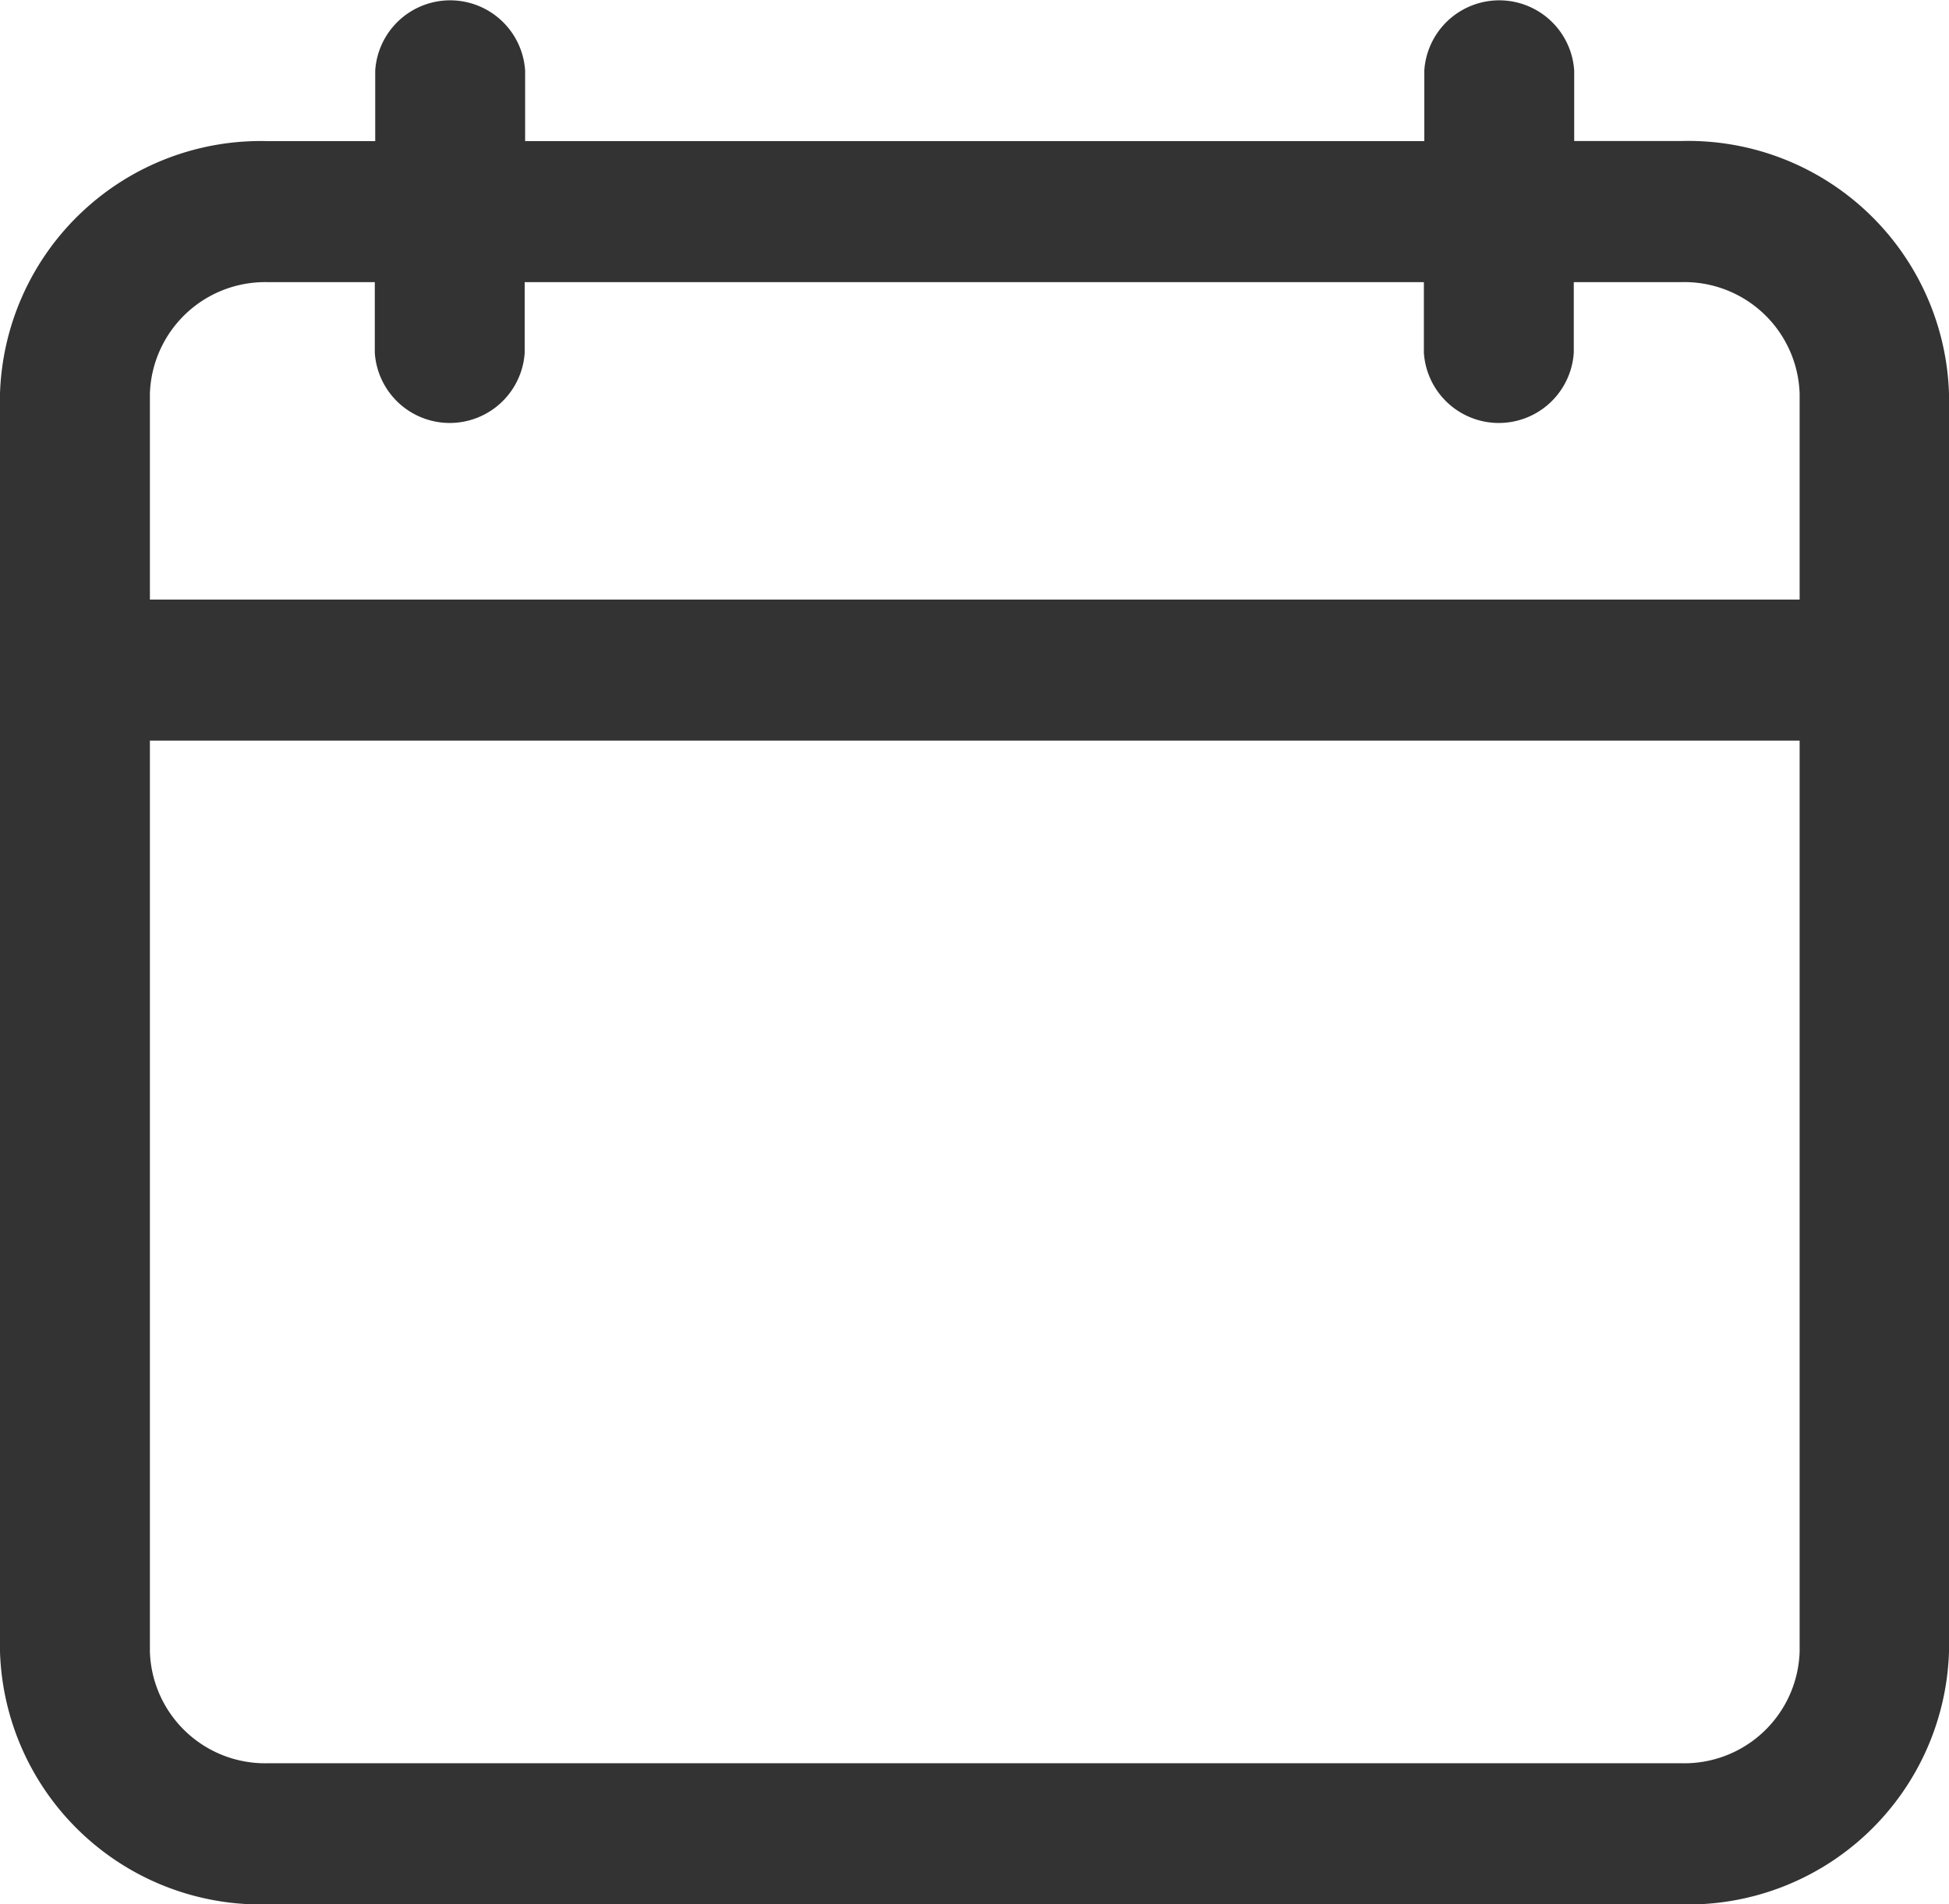
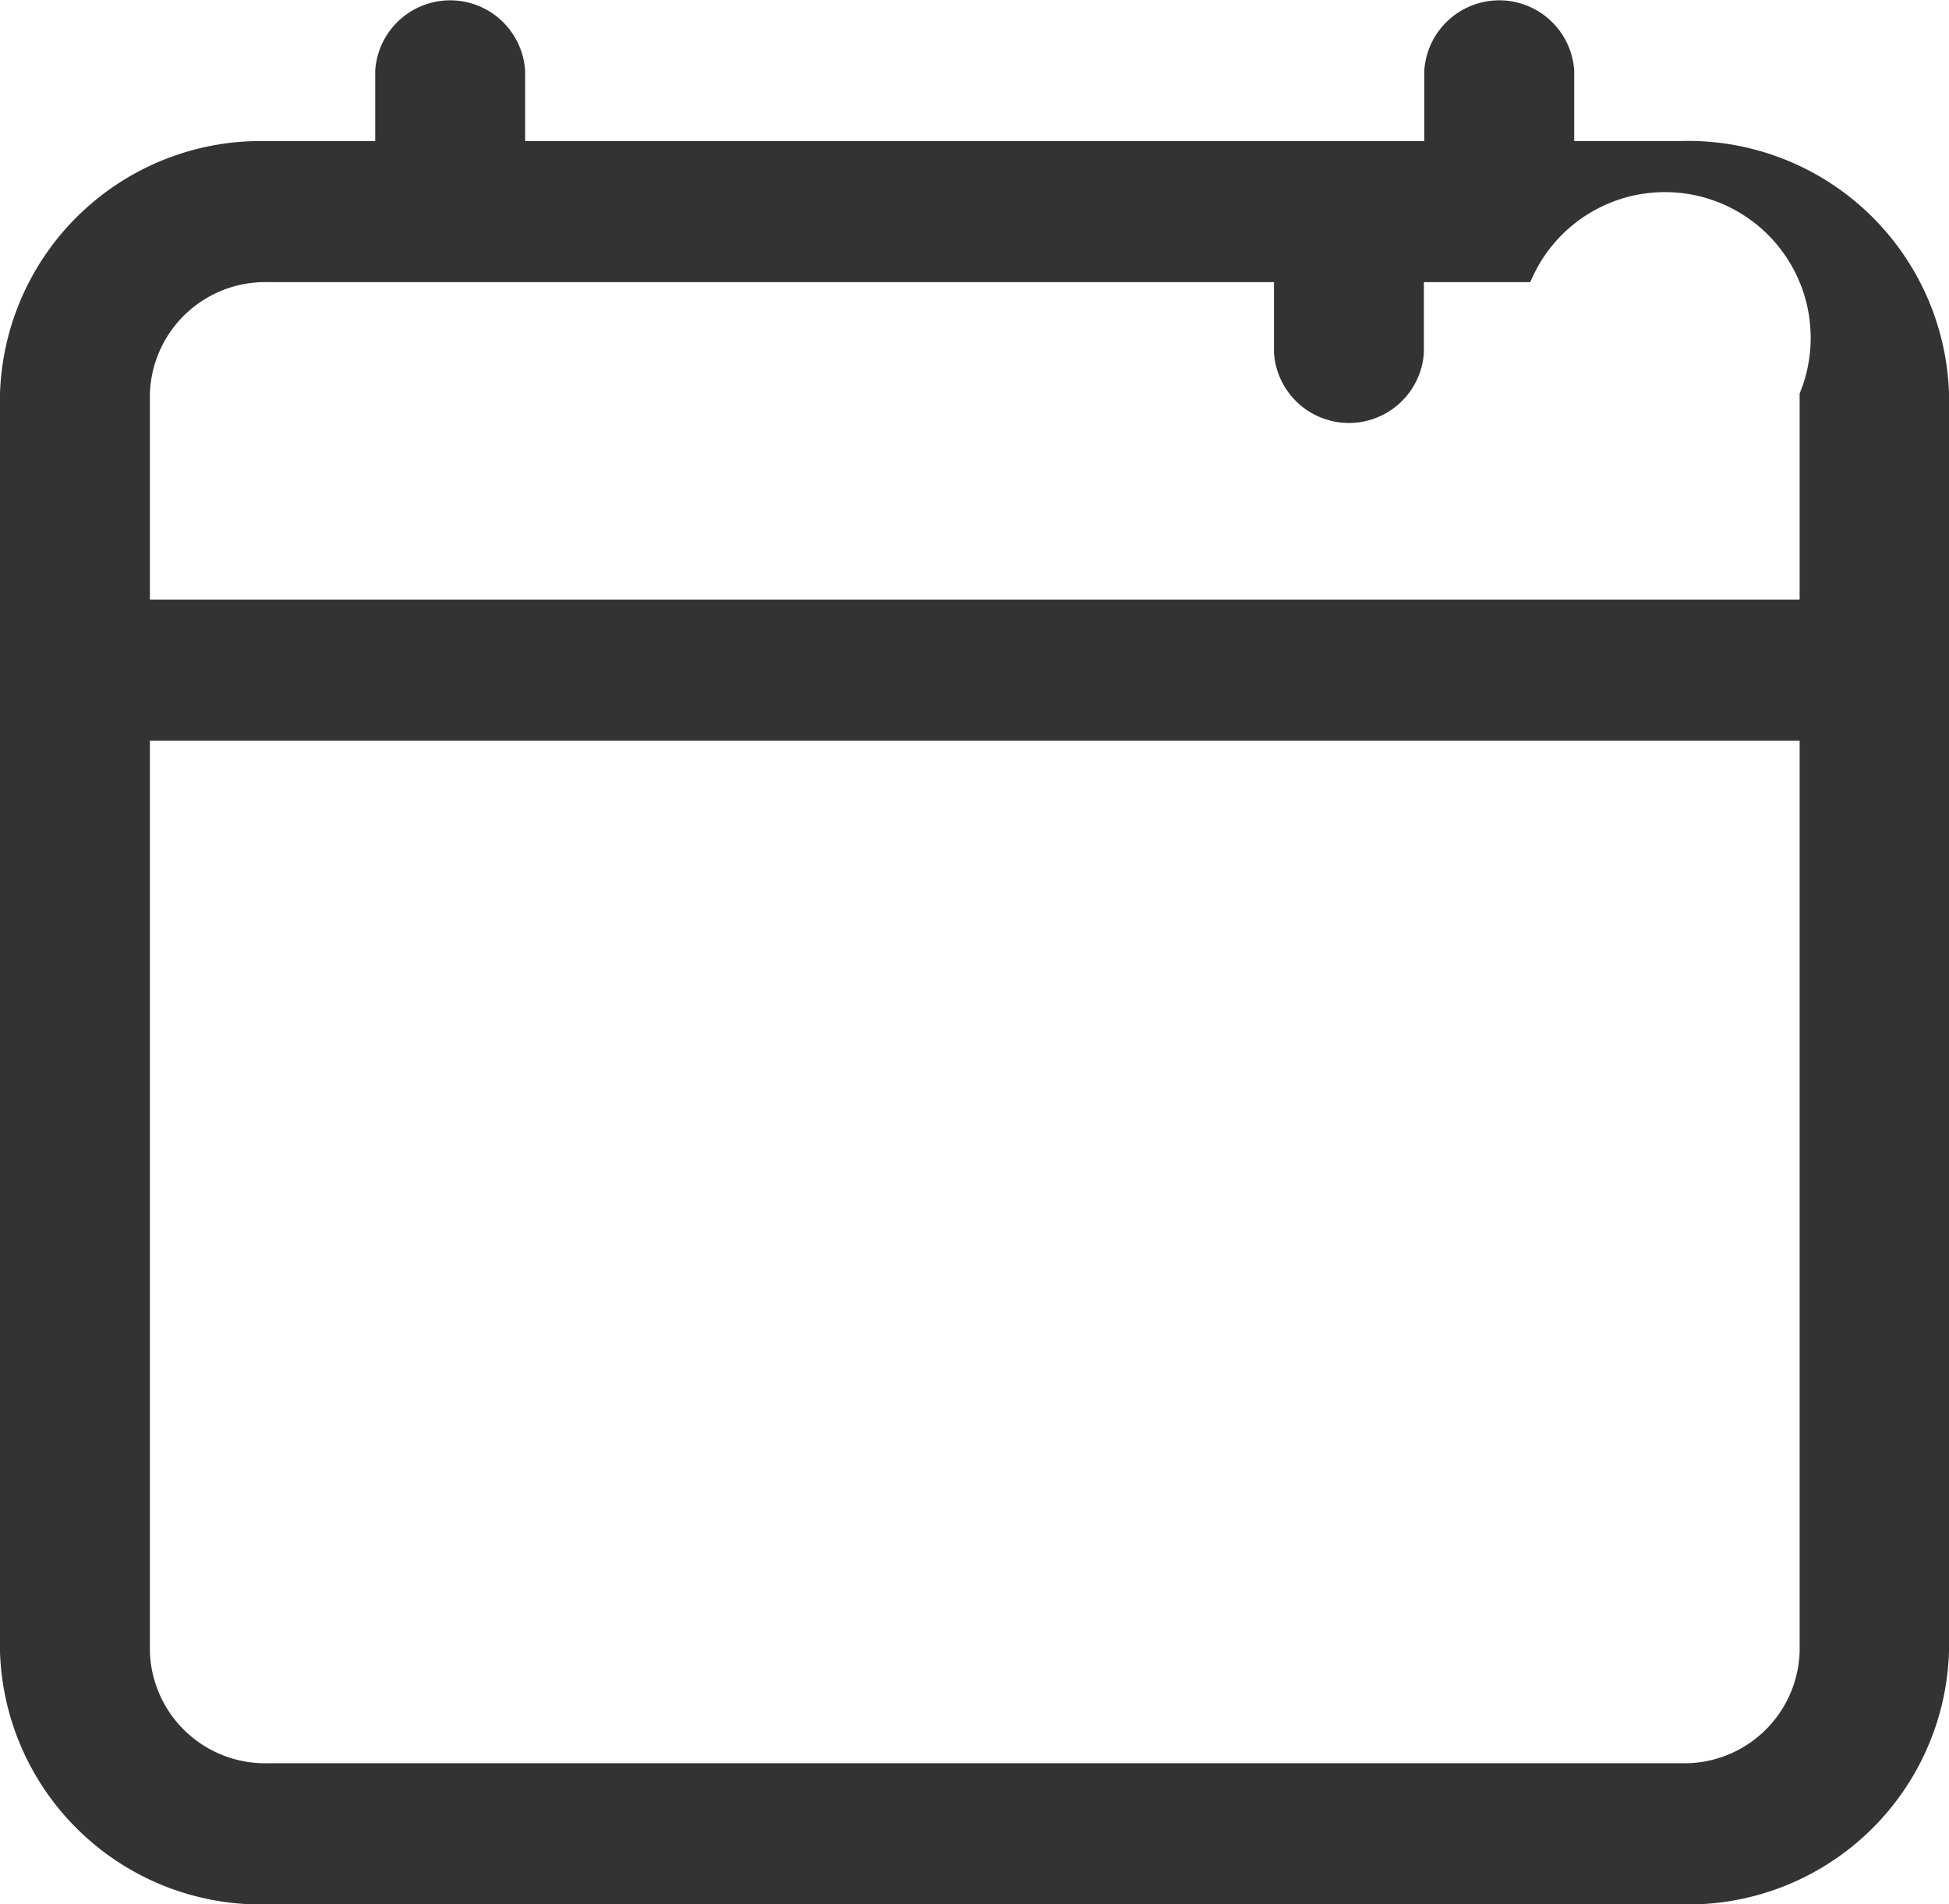
<svg xmlns="http://www.w3.org/2000/svg" width="18.424" height="18" viewBox="0 0 18.424 18">
  <g id="calendar_11_" data-name="calendar(11)" transform="translate(4)">
    <g id="Group_7155" data-name="Group 7155" transform="translate(-4)">
-       <path id="Path_10959" data-name="Path 10959" d="M8.525,18H21.875a2.467,2.467,0,0,0,2.537-2.387V3.72a2.467,2.467,0,0,0-2.537-2.387H20.869V.667a.71.71,0,0,0-1.417,0v.667h-8.5V.667a.71.71,0,0,0-1.417,0v.667H8.525A2.467,2.467,0,0,0,5.988,3.72V15.613A2.467,2.467,0,0,0,8.525,18ZM7.405,3.72a1.09,1.09,0,0,1,1.12-1.053H9.531v.667a.71.71,0,0,0,1.417,0V2.667h8.5v.667a.71.71,0,0,0,1.417,0V2.667h1.006A1.09,1.09,0,0,1,23,3.72V5.667H7.405Zm0,3.28H23v8.613a1.09,1.09,0,0,1-1.12,1.053H8.525a1.09,1.09,0,0,1-1.12-1.053Z" transform="translate(-5.988 0)" fill="#333" />
+       <path id="Path_10959" data-name="Path 10959" d="M8.525,18H21.875a2.467,2.467,0,0,0,2.537-2.387V3.72a2.467,2.467,0,0,0-2.537-2.387H20.869V.667a.71.71,0,0,0-1.417,0v.667h-8.5V.667a.71.71,0,0,0-1.417,0v.667H8.525A2.467,2.467,0,0,0,5.988,3.72V15.613A2.467,2.467,0,0,0,8.525,18ZM7.405,3.72a1.09,1.09,0,0,1,1.12-1.053H9.531v.667V2.667h8.5v.667a.71.71,0,0,0,1.417,0V2.667h1.006A1.09,1.09,0,0,1,23,3.72V5.667H7.405Zm0,3.28H23v8.613a1.09,1.09,0,0,1-1.12,1.053H8.525a1.09,1.09,0,0,1-1.12-1.053Z" transform="translate(-5.988 0)" fill="#333" />
    </g>
  </g>
</svg>